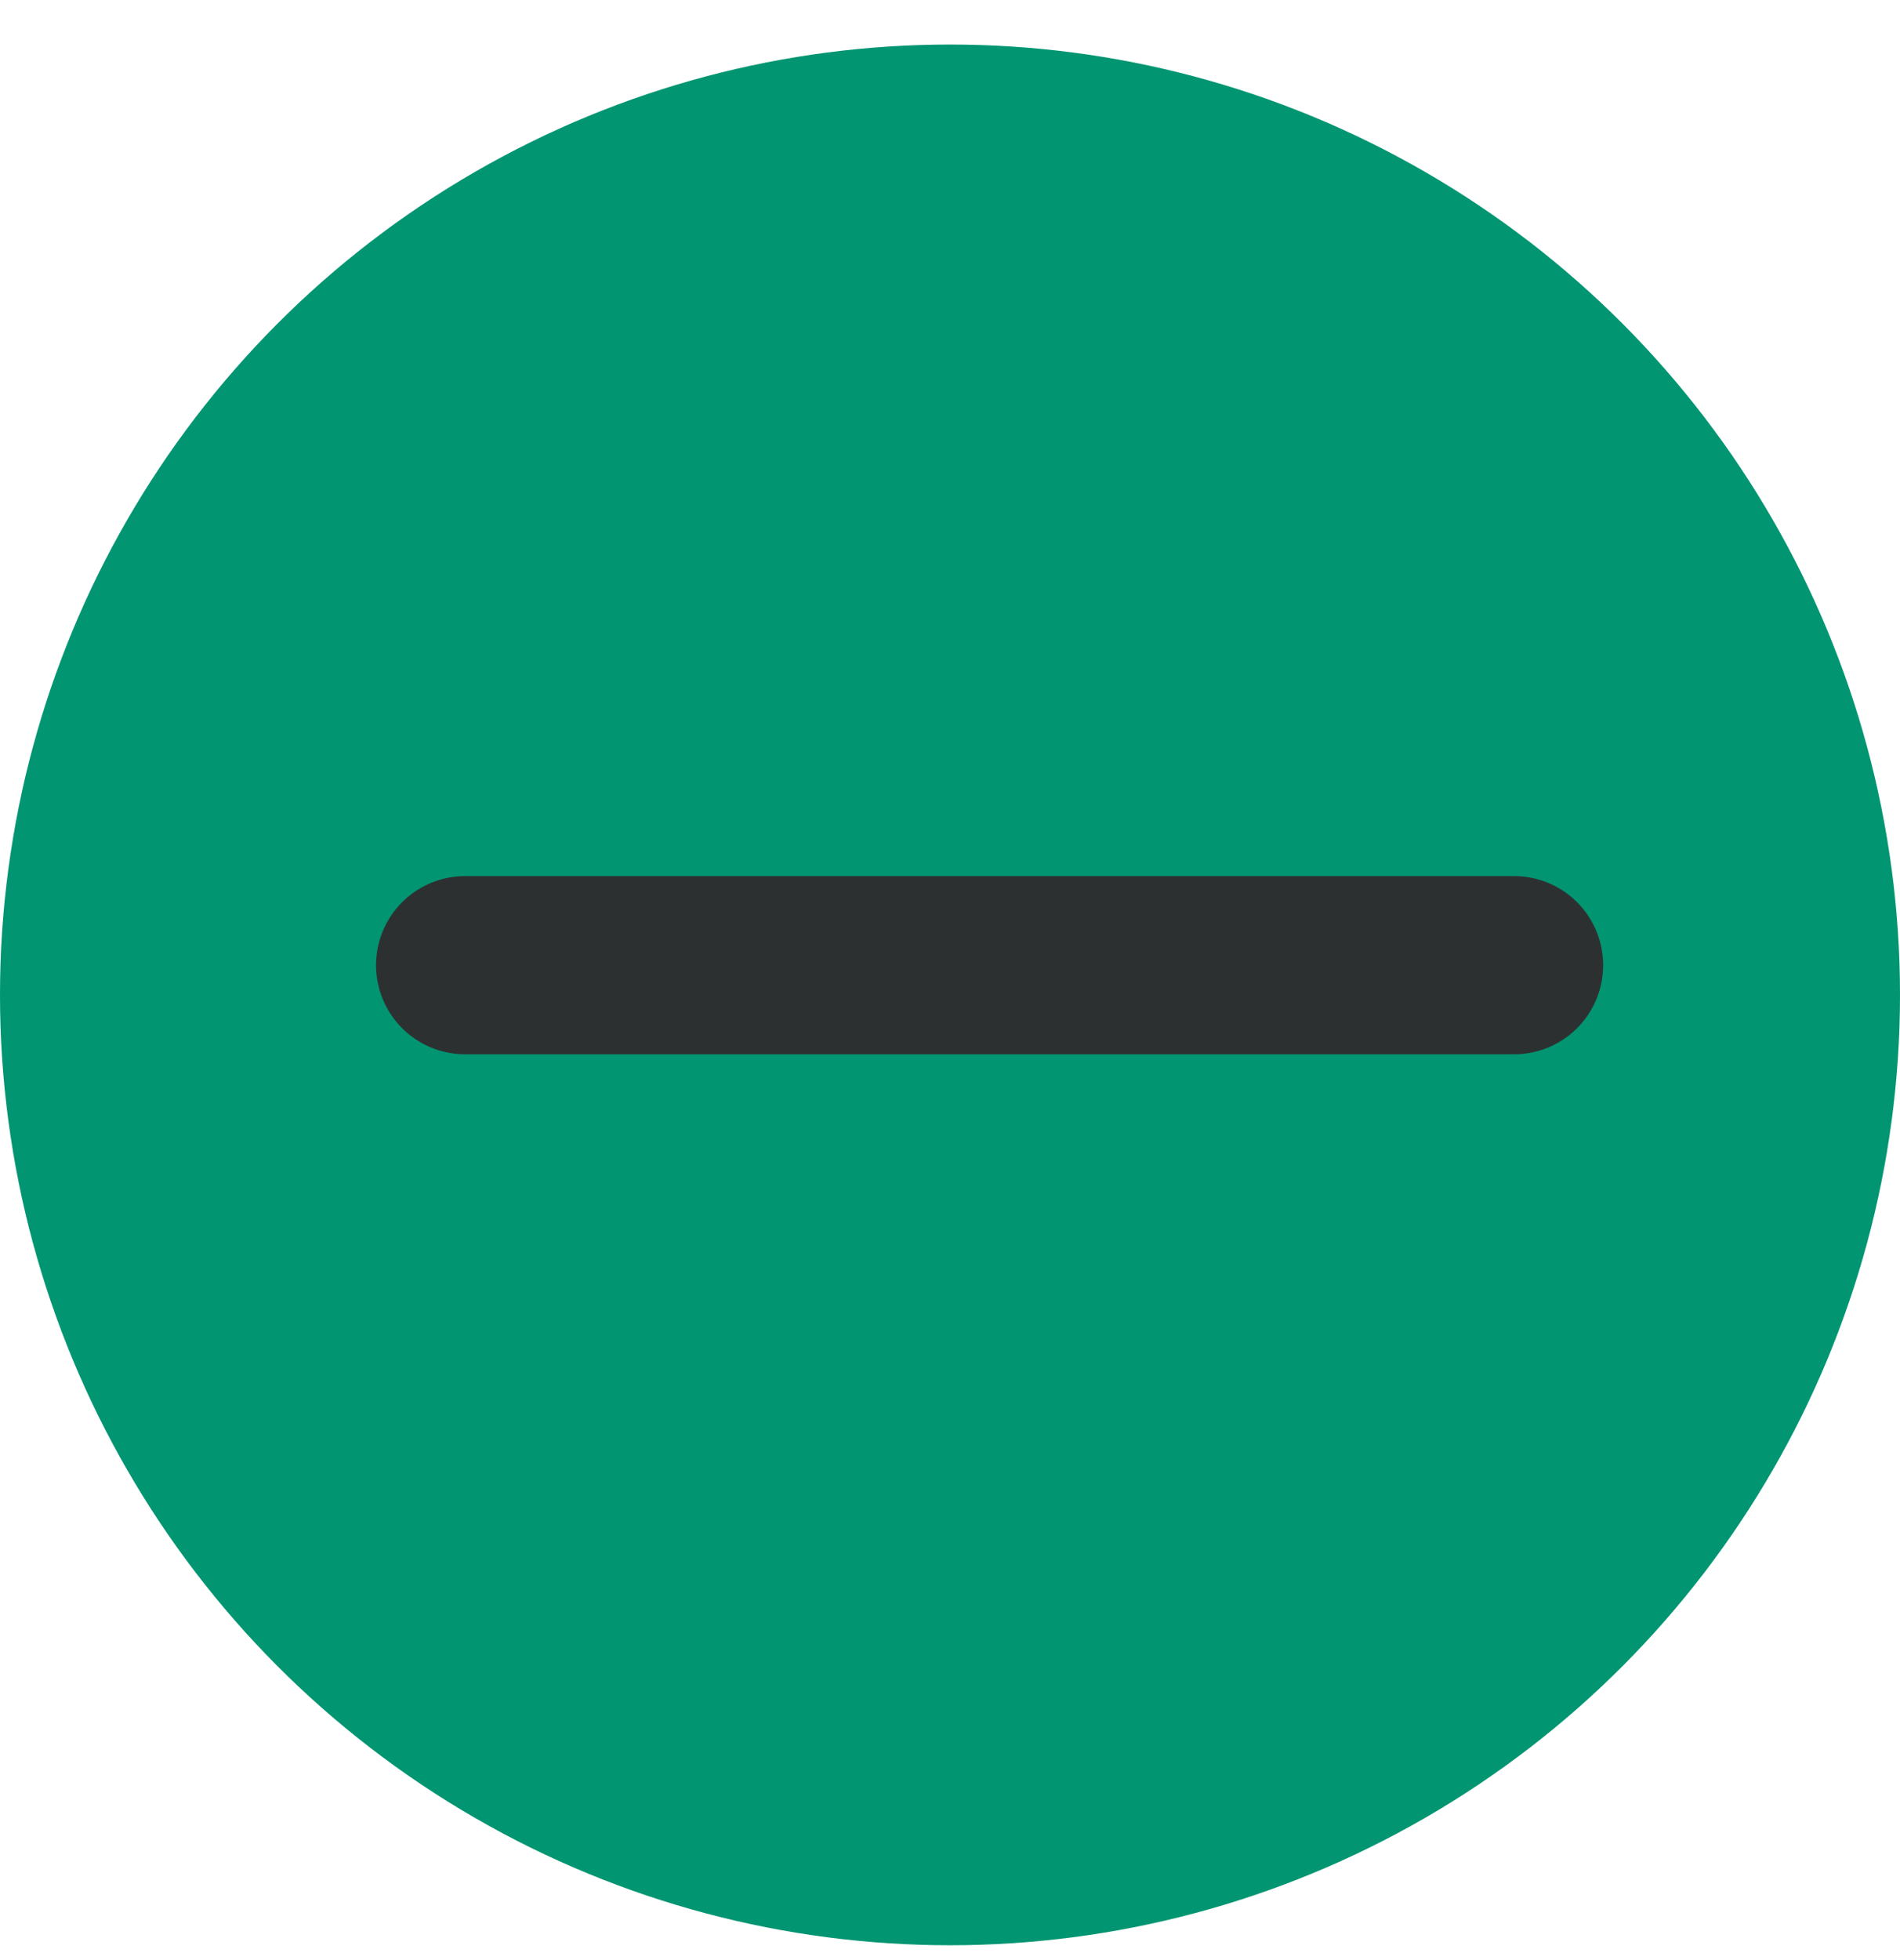
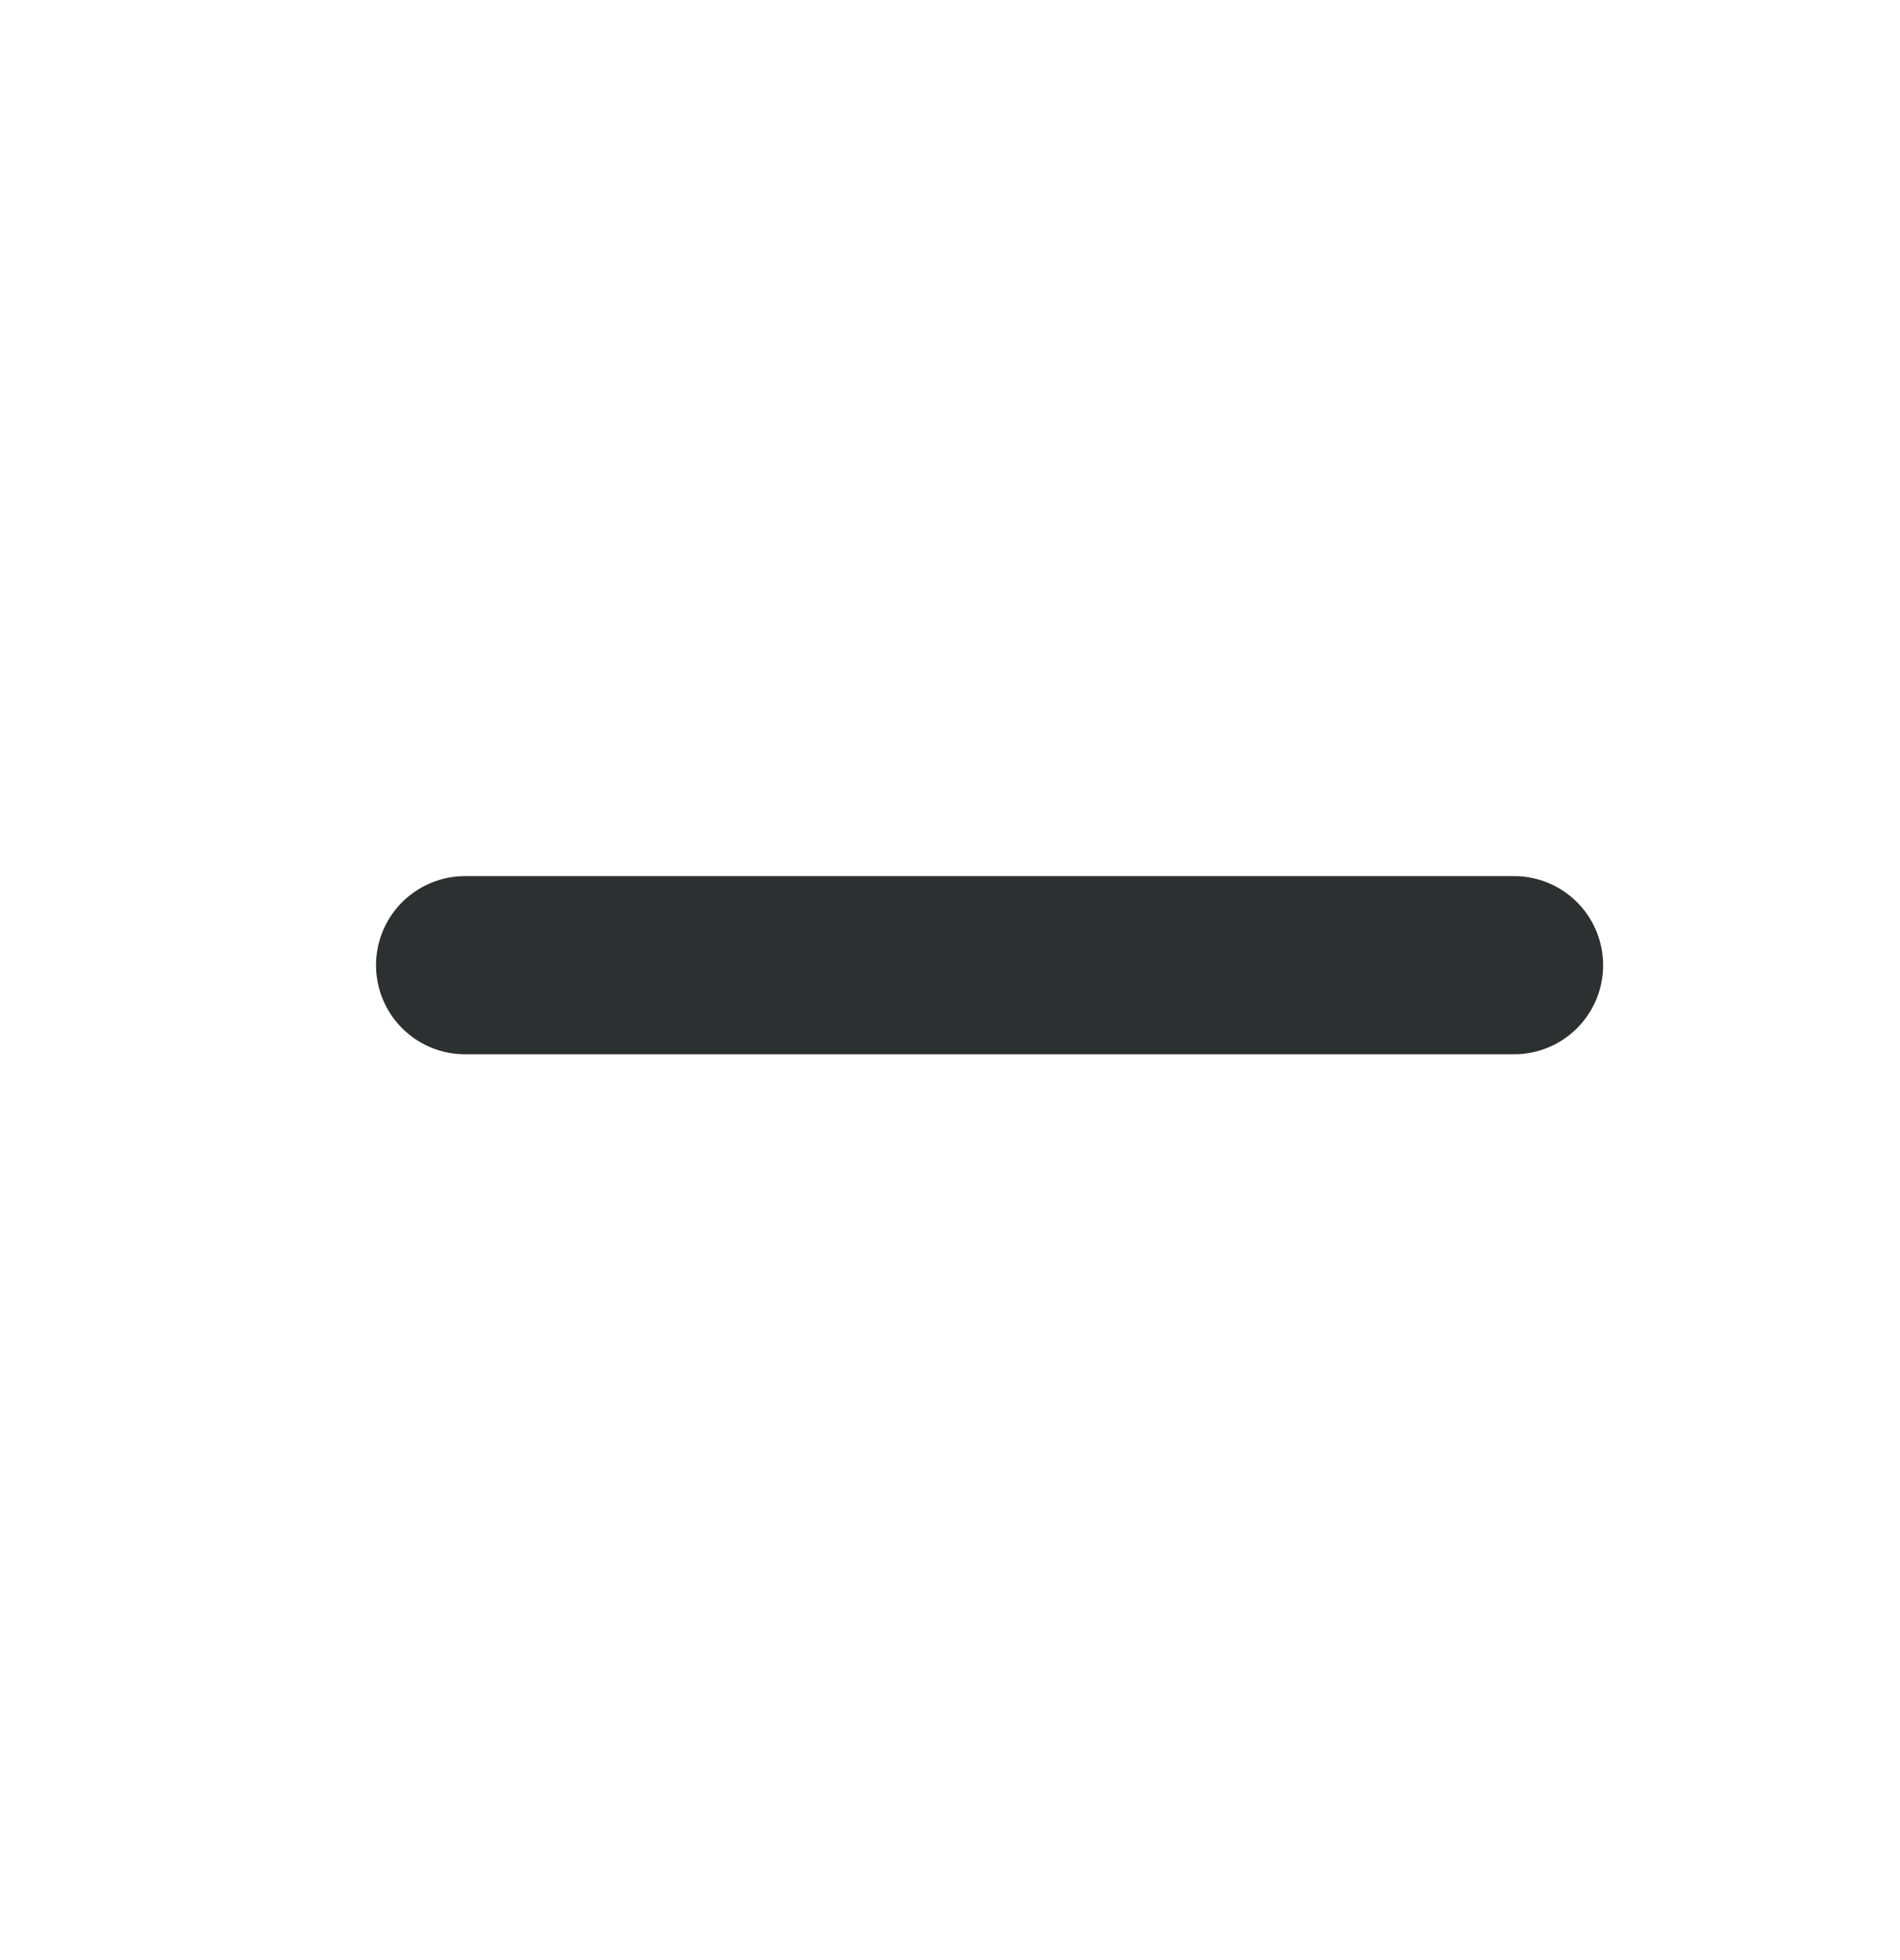
<svg xmlns="http://www.w3.org/2000/svg" width="32" height="33" viewBox="0 0 32 33" fill="none">
-   <circle cx="16" cy="16.75" r="16" fill="#019571" />
  <line x1="25.5" y1="16.25" x2="7.833" y2="16.25" stroke="#2D3031" stroke-width="3" stroke-linecap="round" />
</svg>